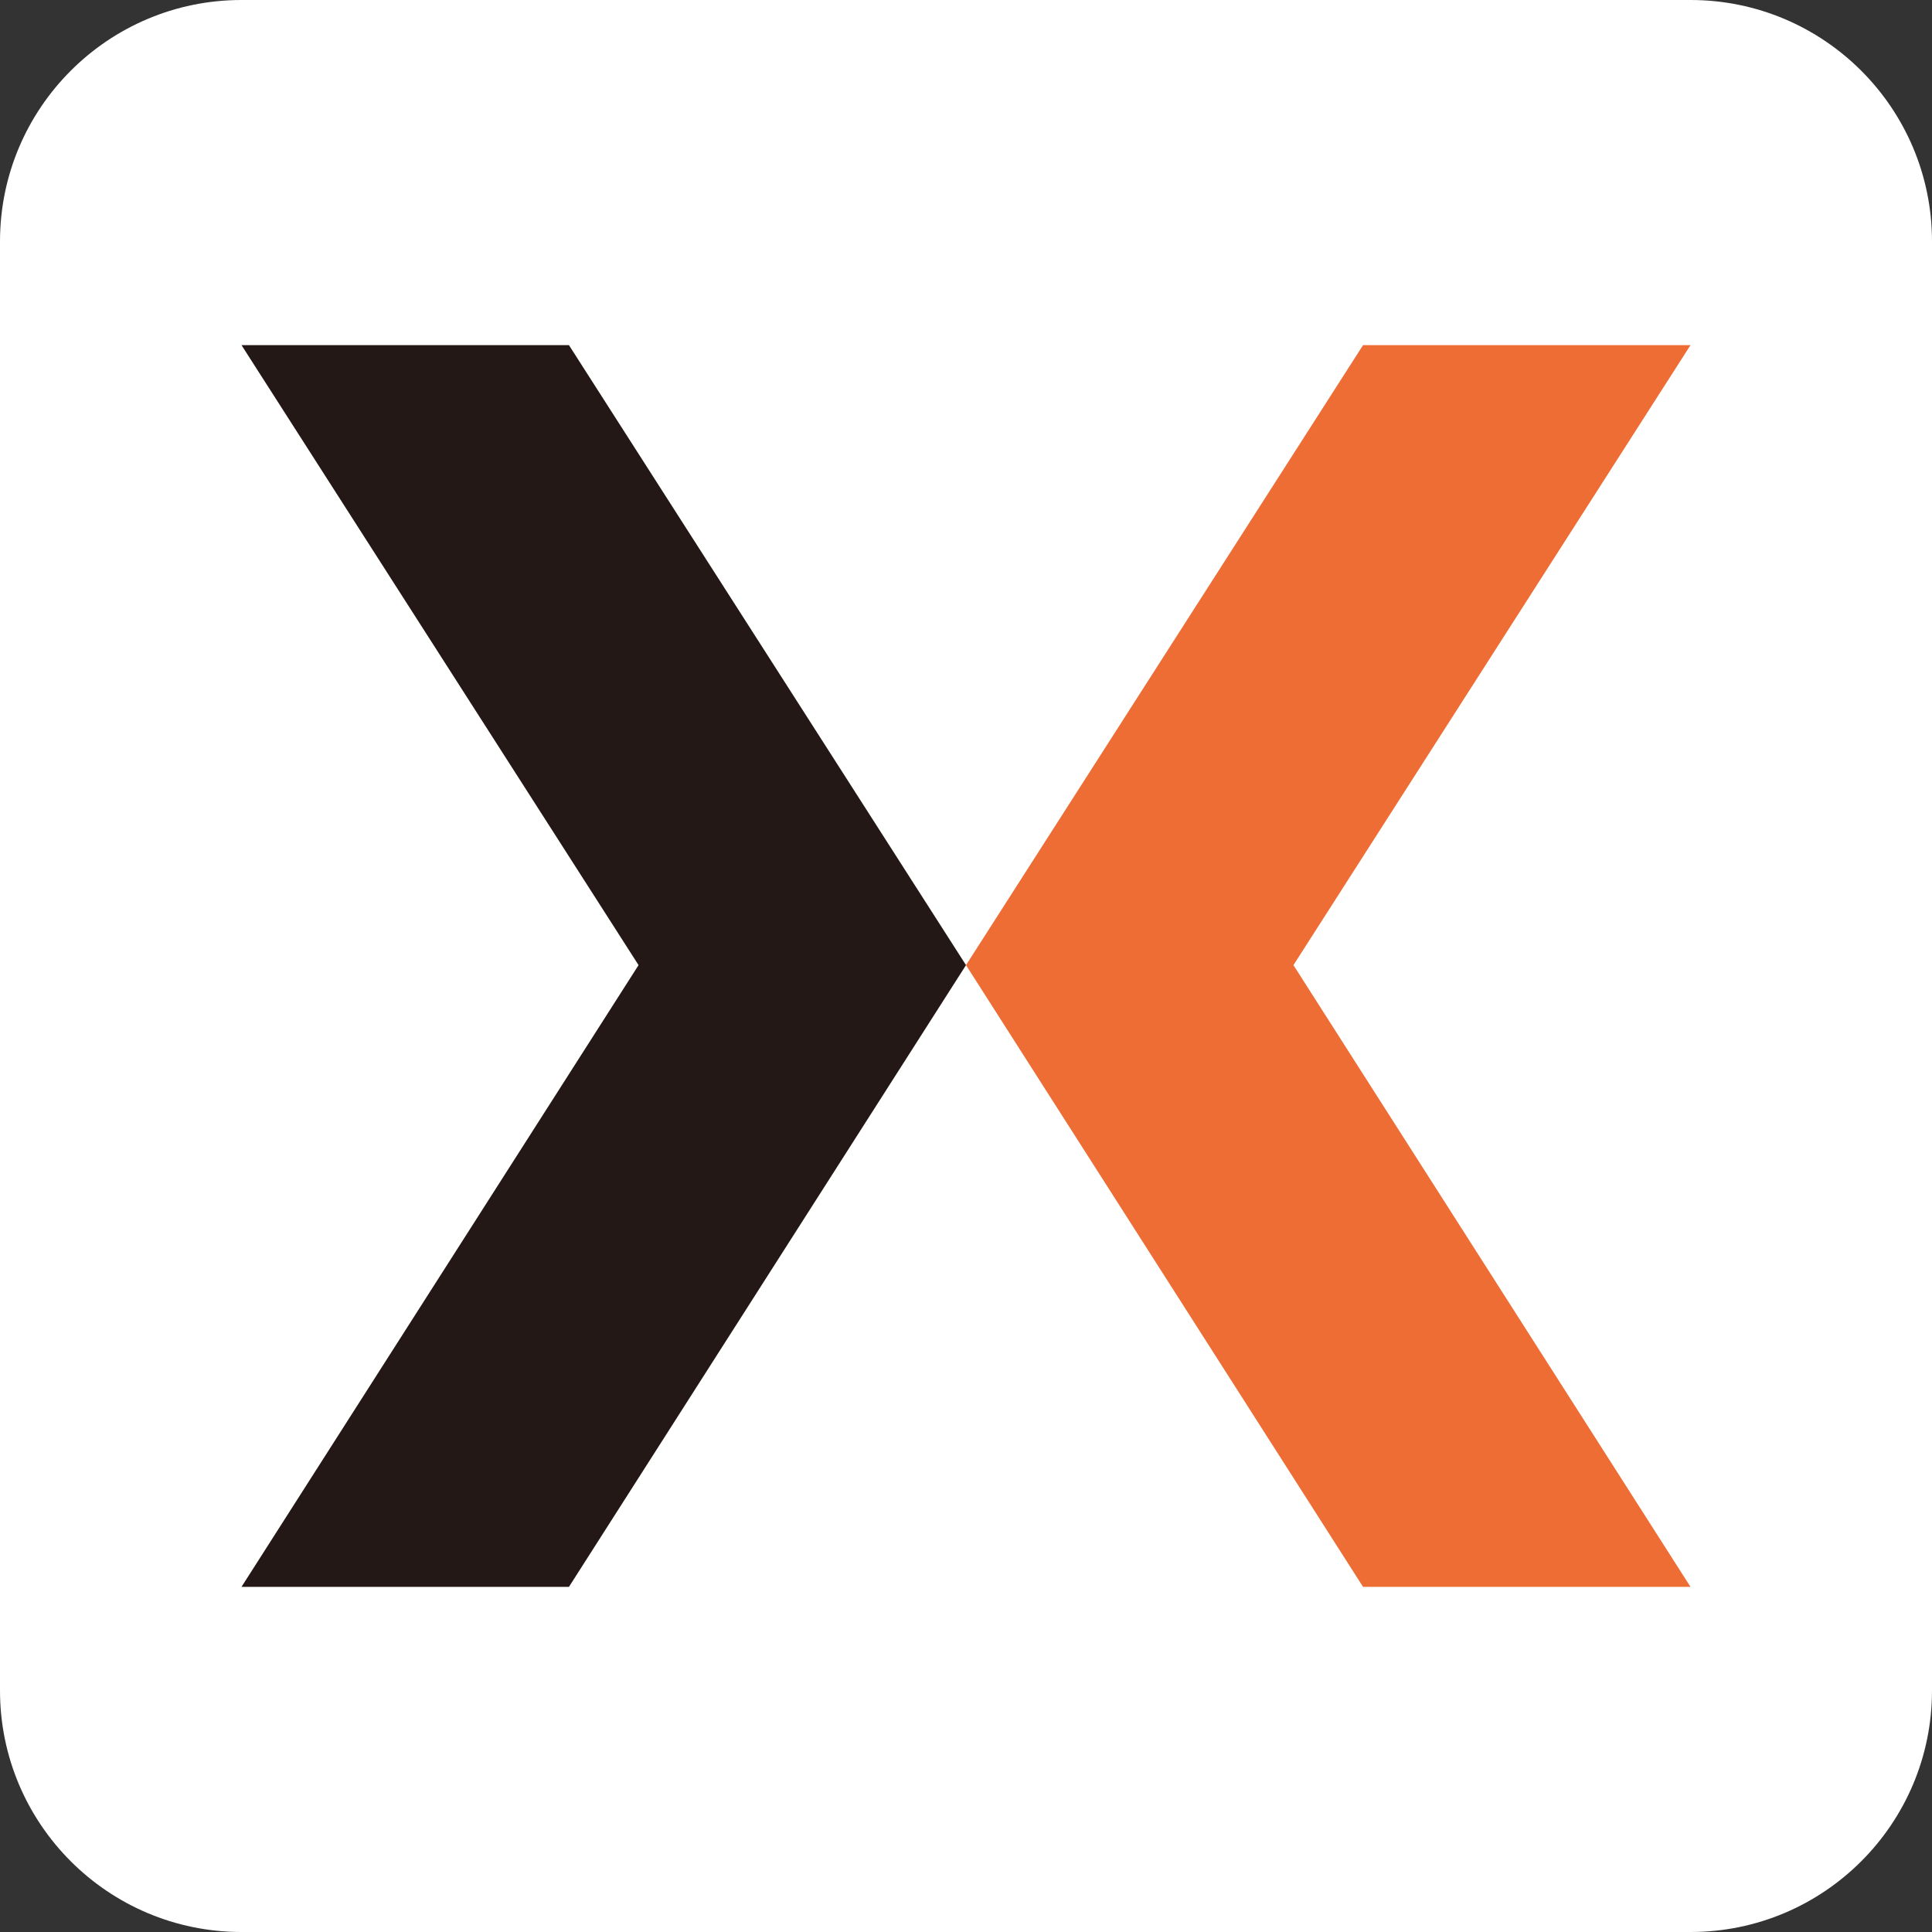
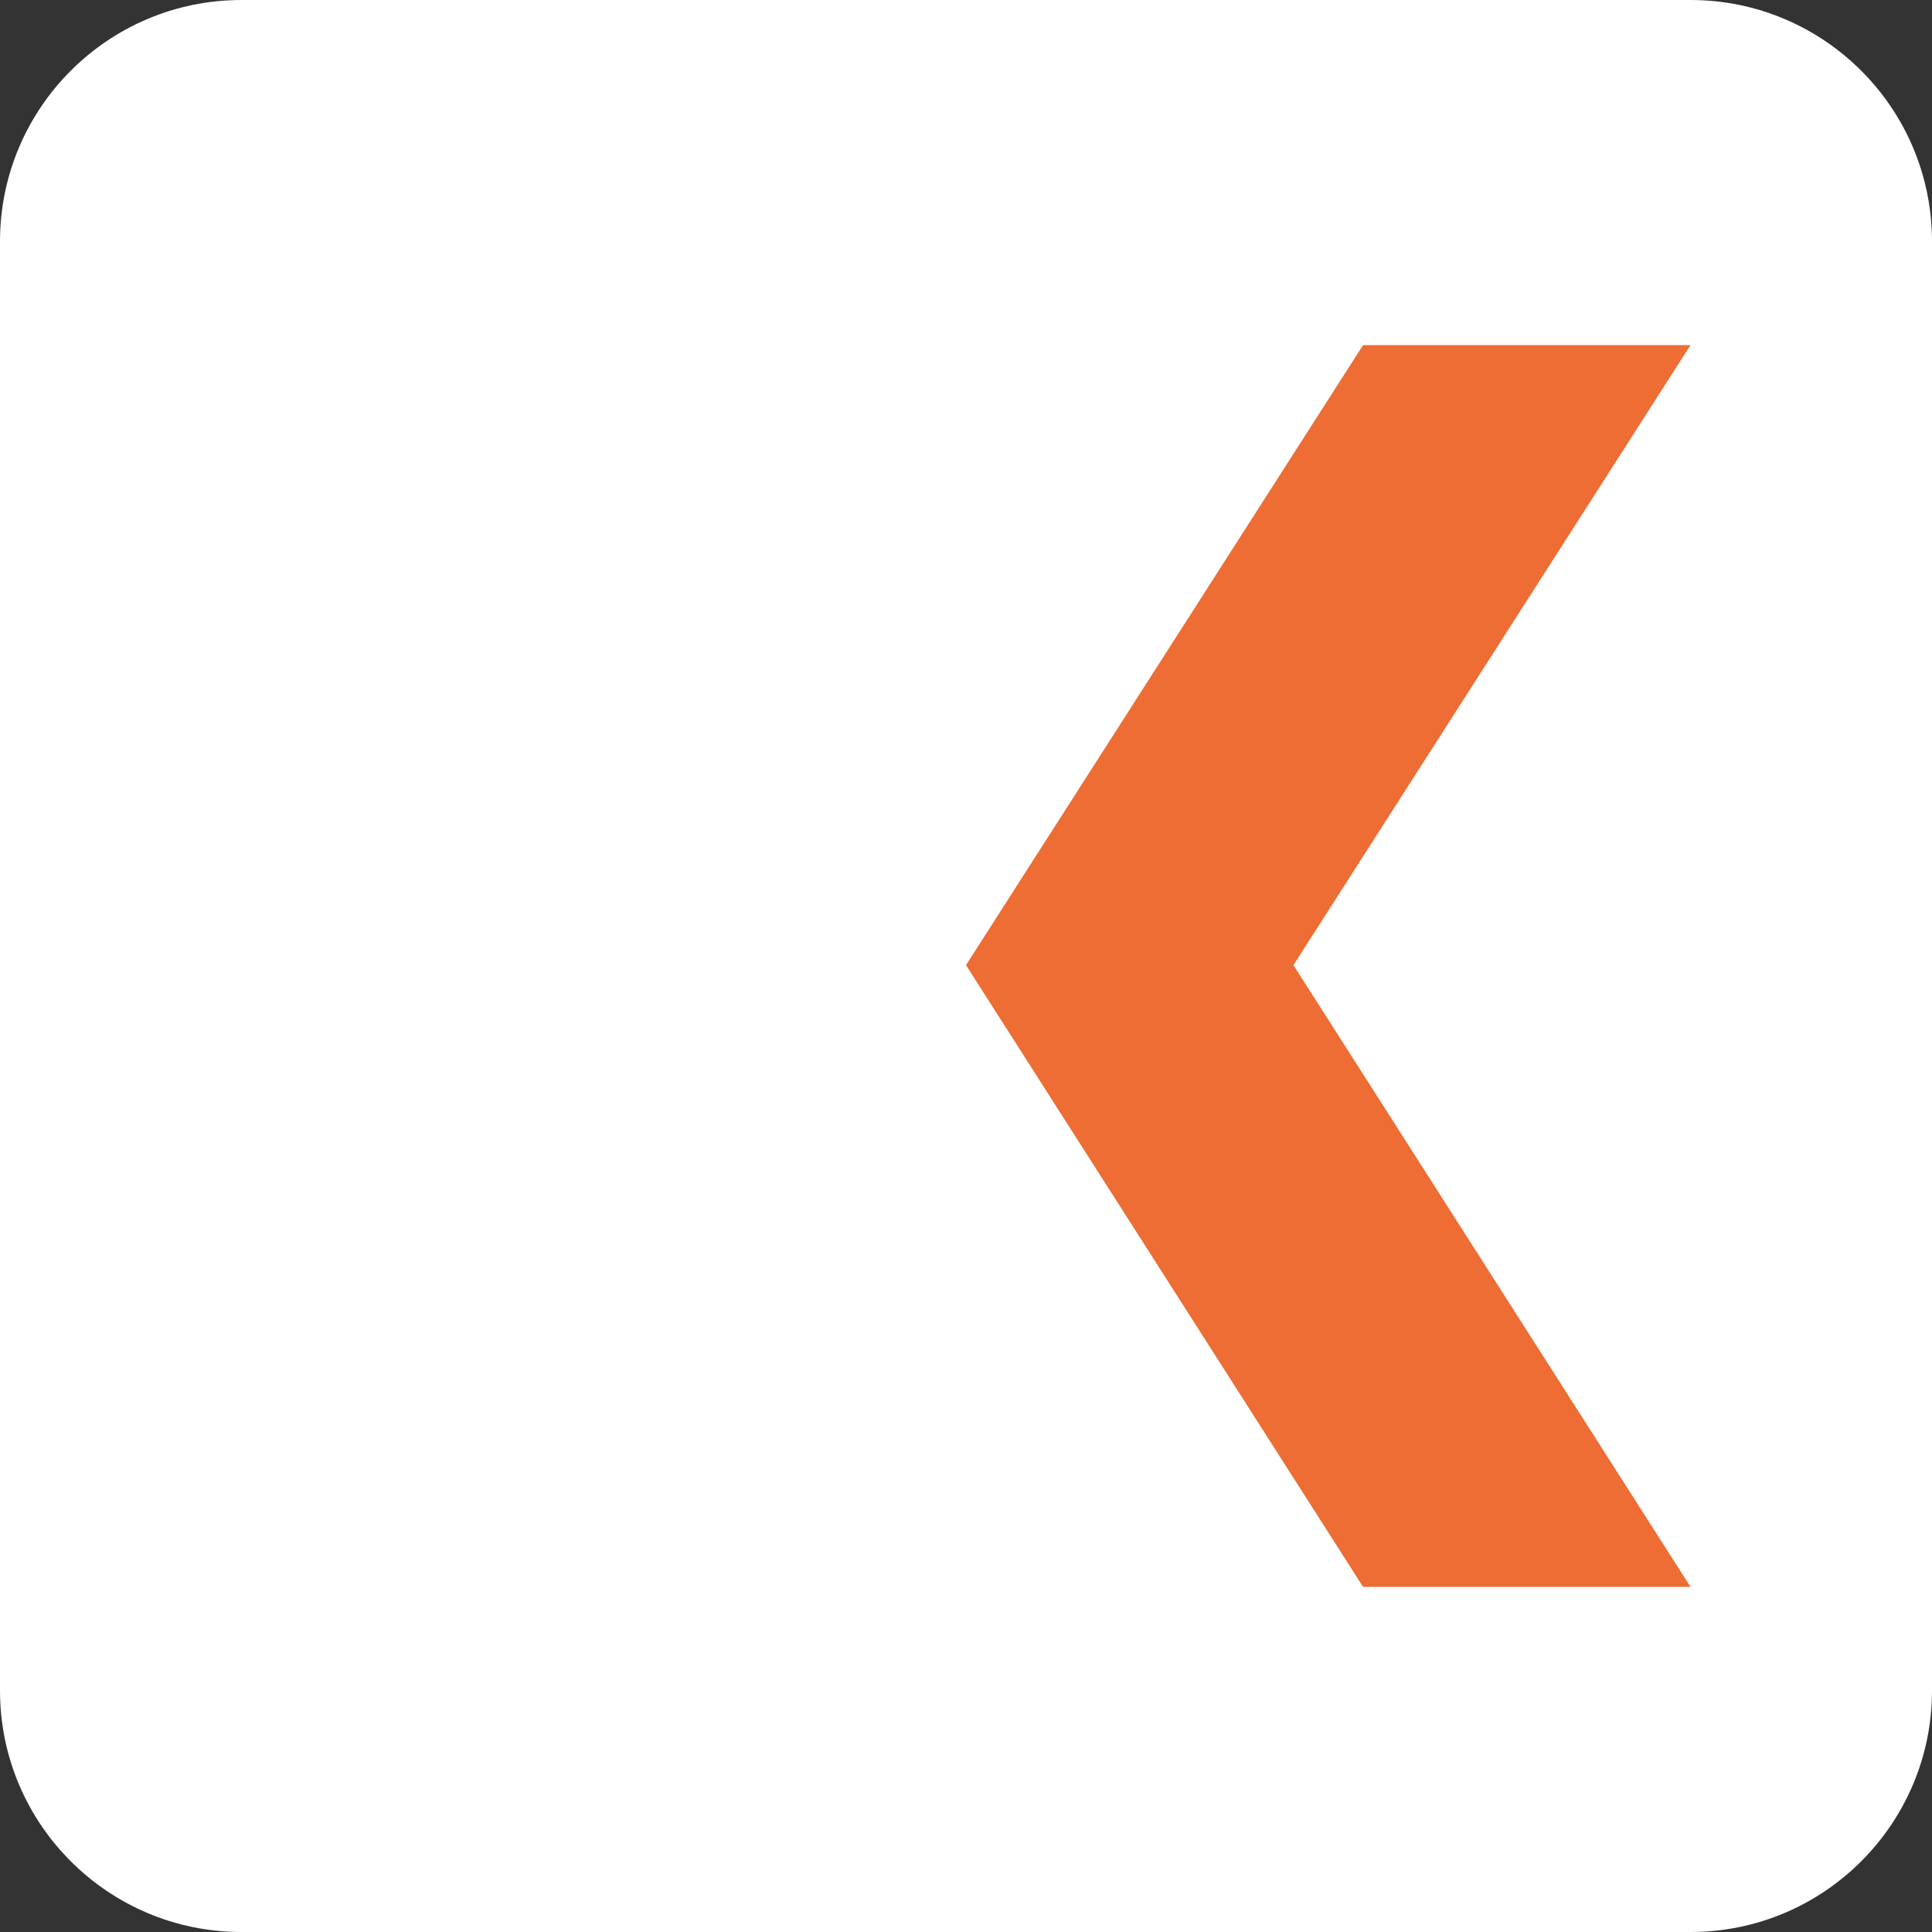
<svg xmlns="http://www.w3.org/2000/svg" width="64" height="64" viewBox="0 0 64 64" fill="none">
  <rect x="0" y="0" width="64" height="64" fill="#333333" stroke="none" />
  <path d="M0 8C0 3.582 3.582 0 8 0H56C60.418 0 64 3.582 64 8V56C64 60.418 60.418 64 56 64H8C3.582 64 0 60.418 0 56V8Z" fill="#fff" />
  <path d="M42.847 31.971L56 11.433H45.153L32 31.971L45.153 52.567H56L42.847 31.971Z" fill="#ed6d34" />
-   <path d="M8 11.433L21.153 31.971L8 52.567H18.847L32 31.971L18.847 11.433H8Z" fill="#231815" />
</svg>